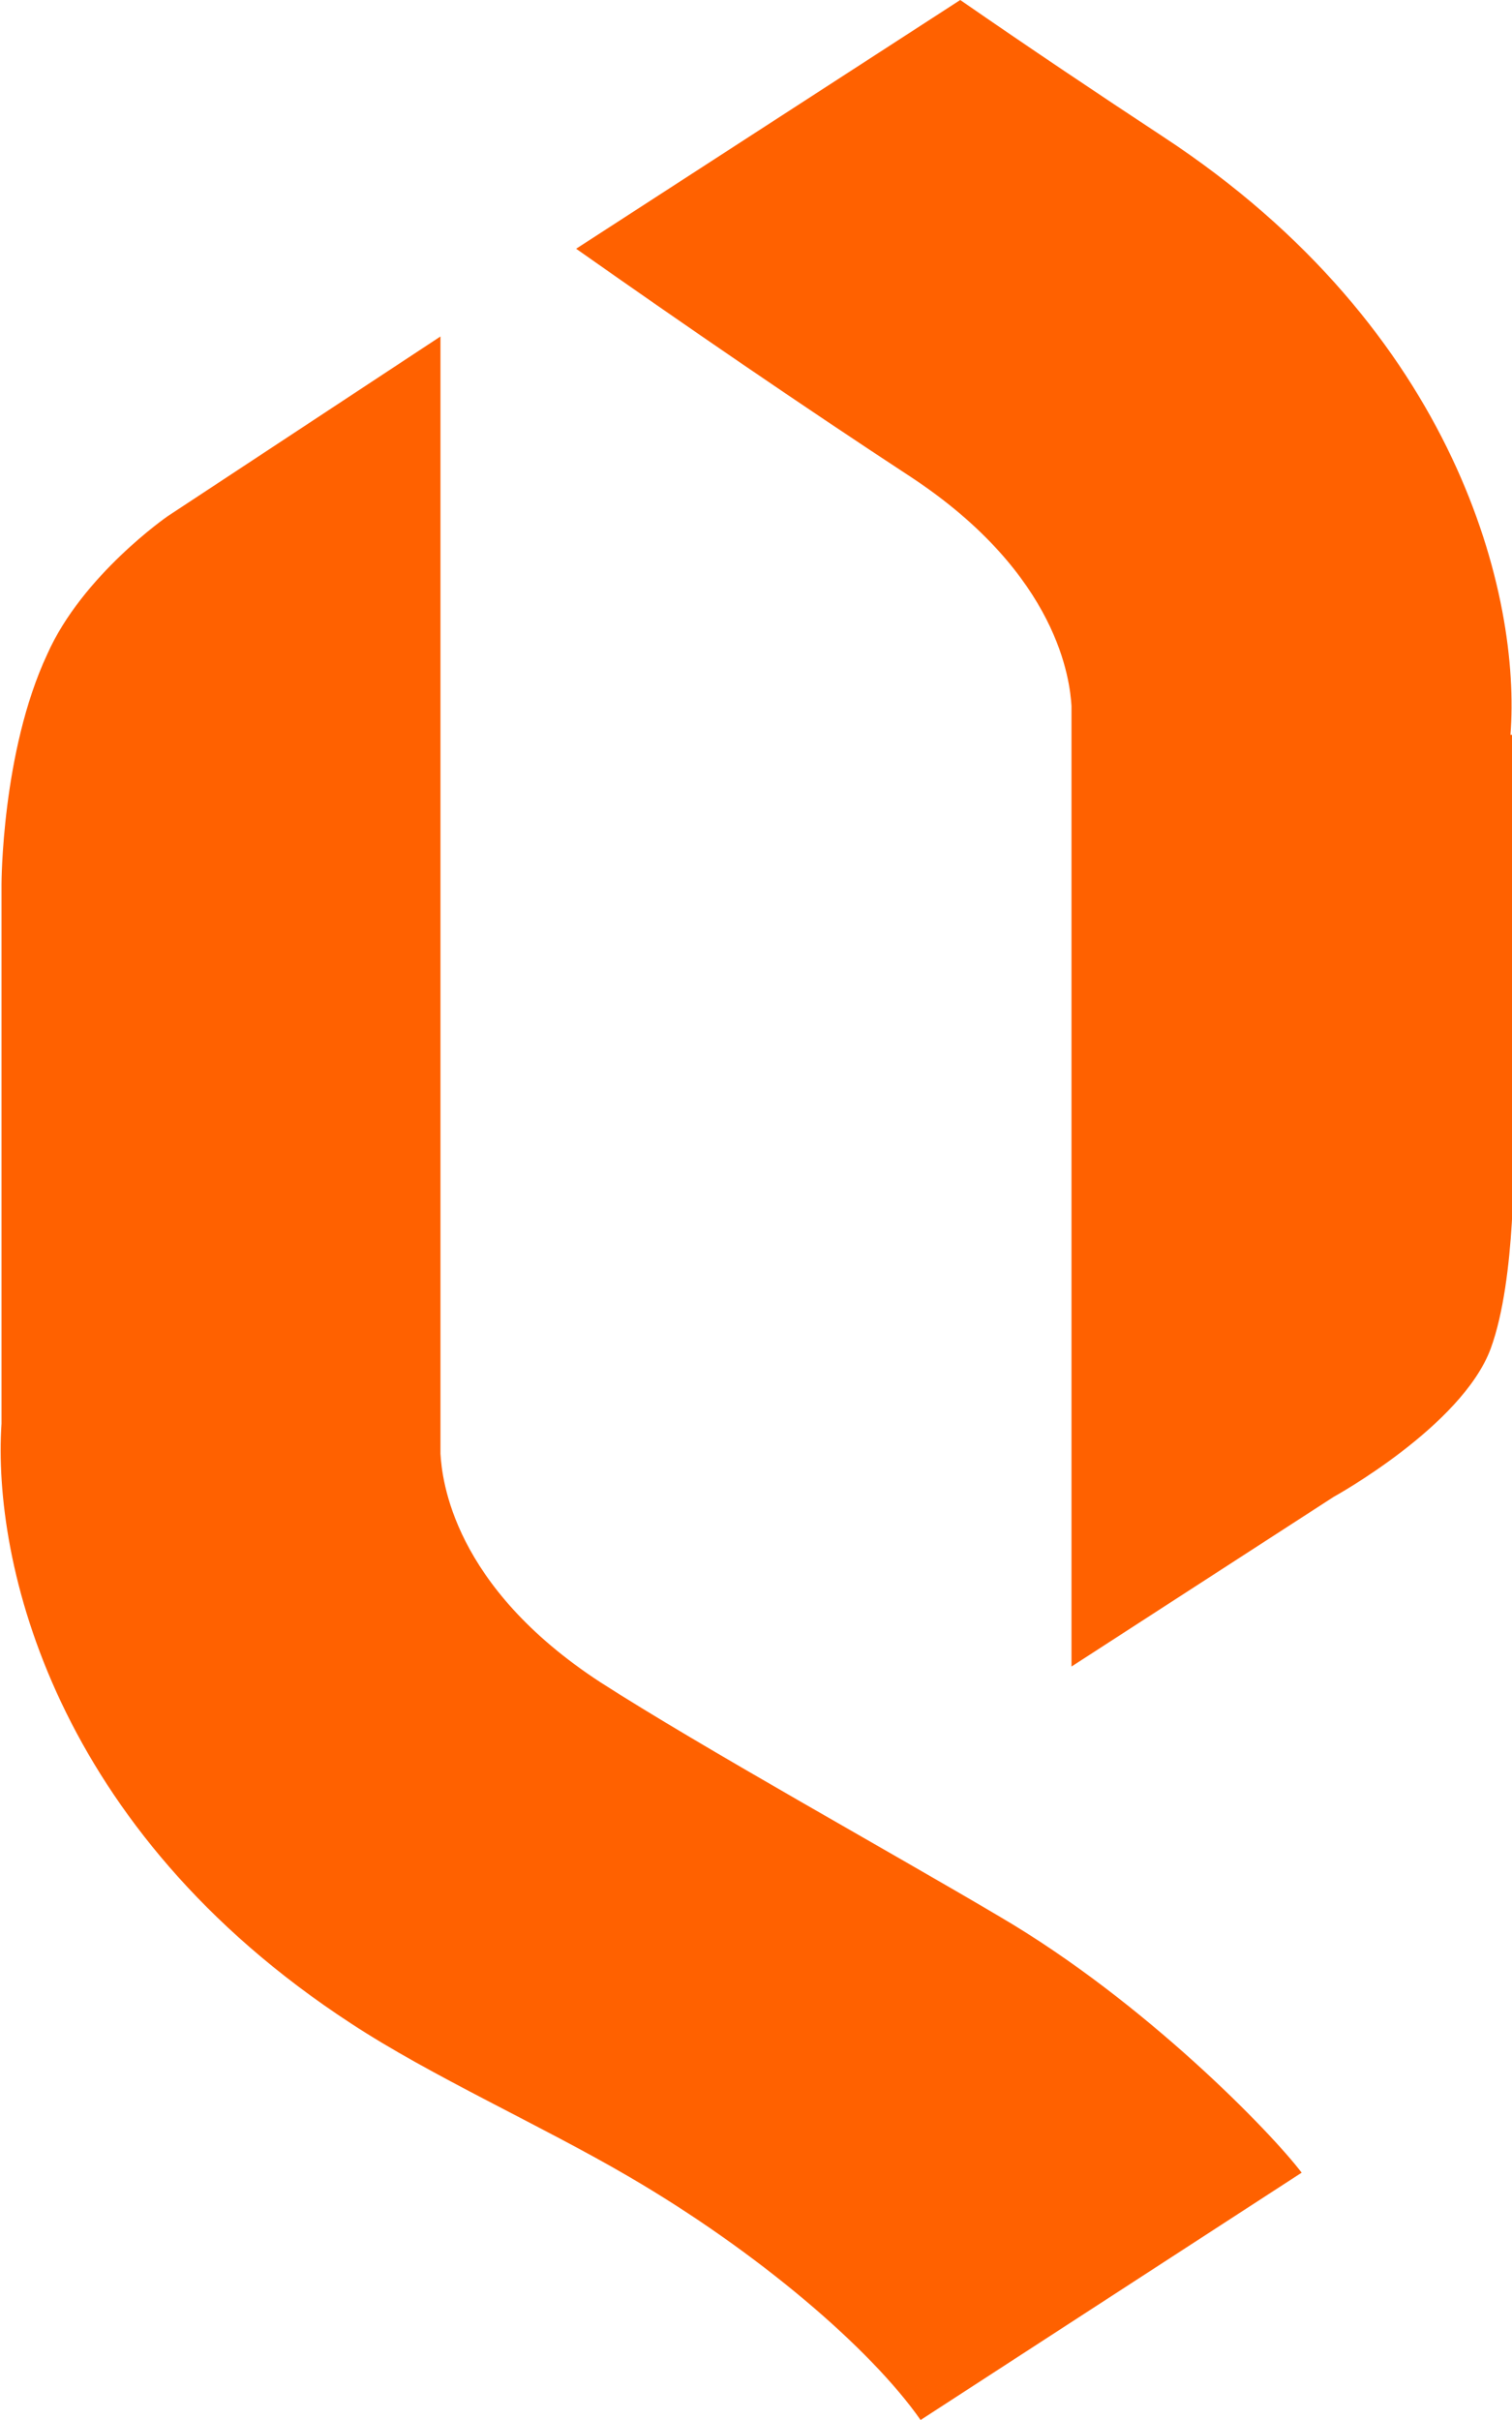
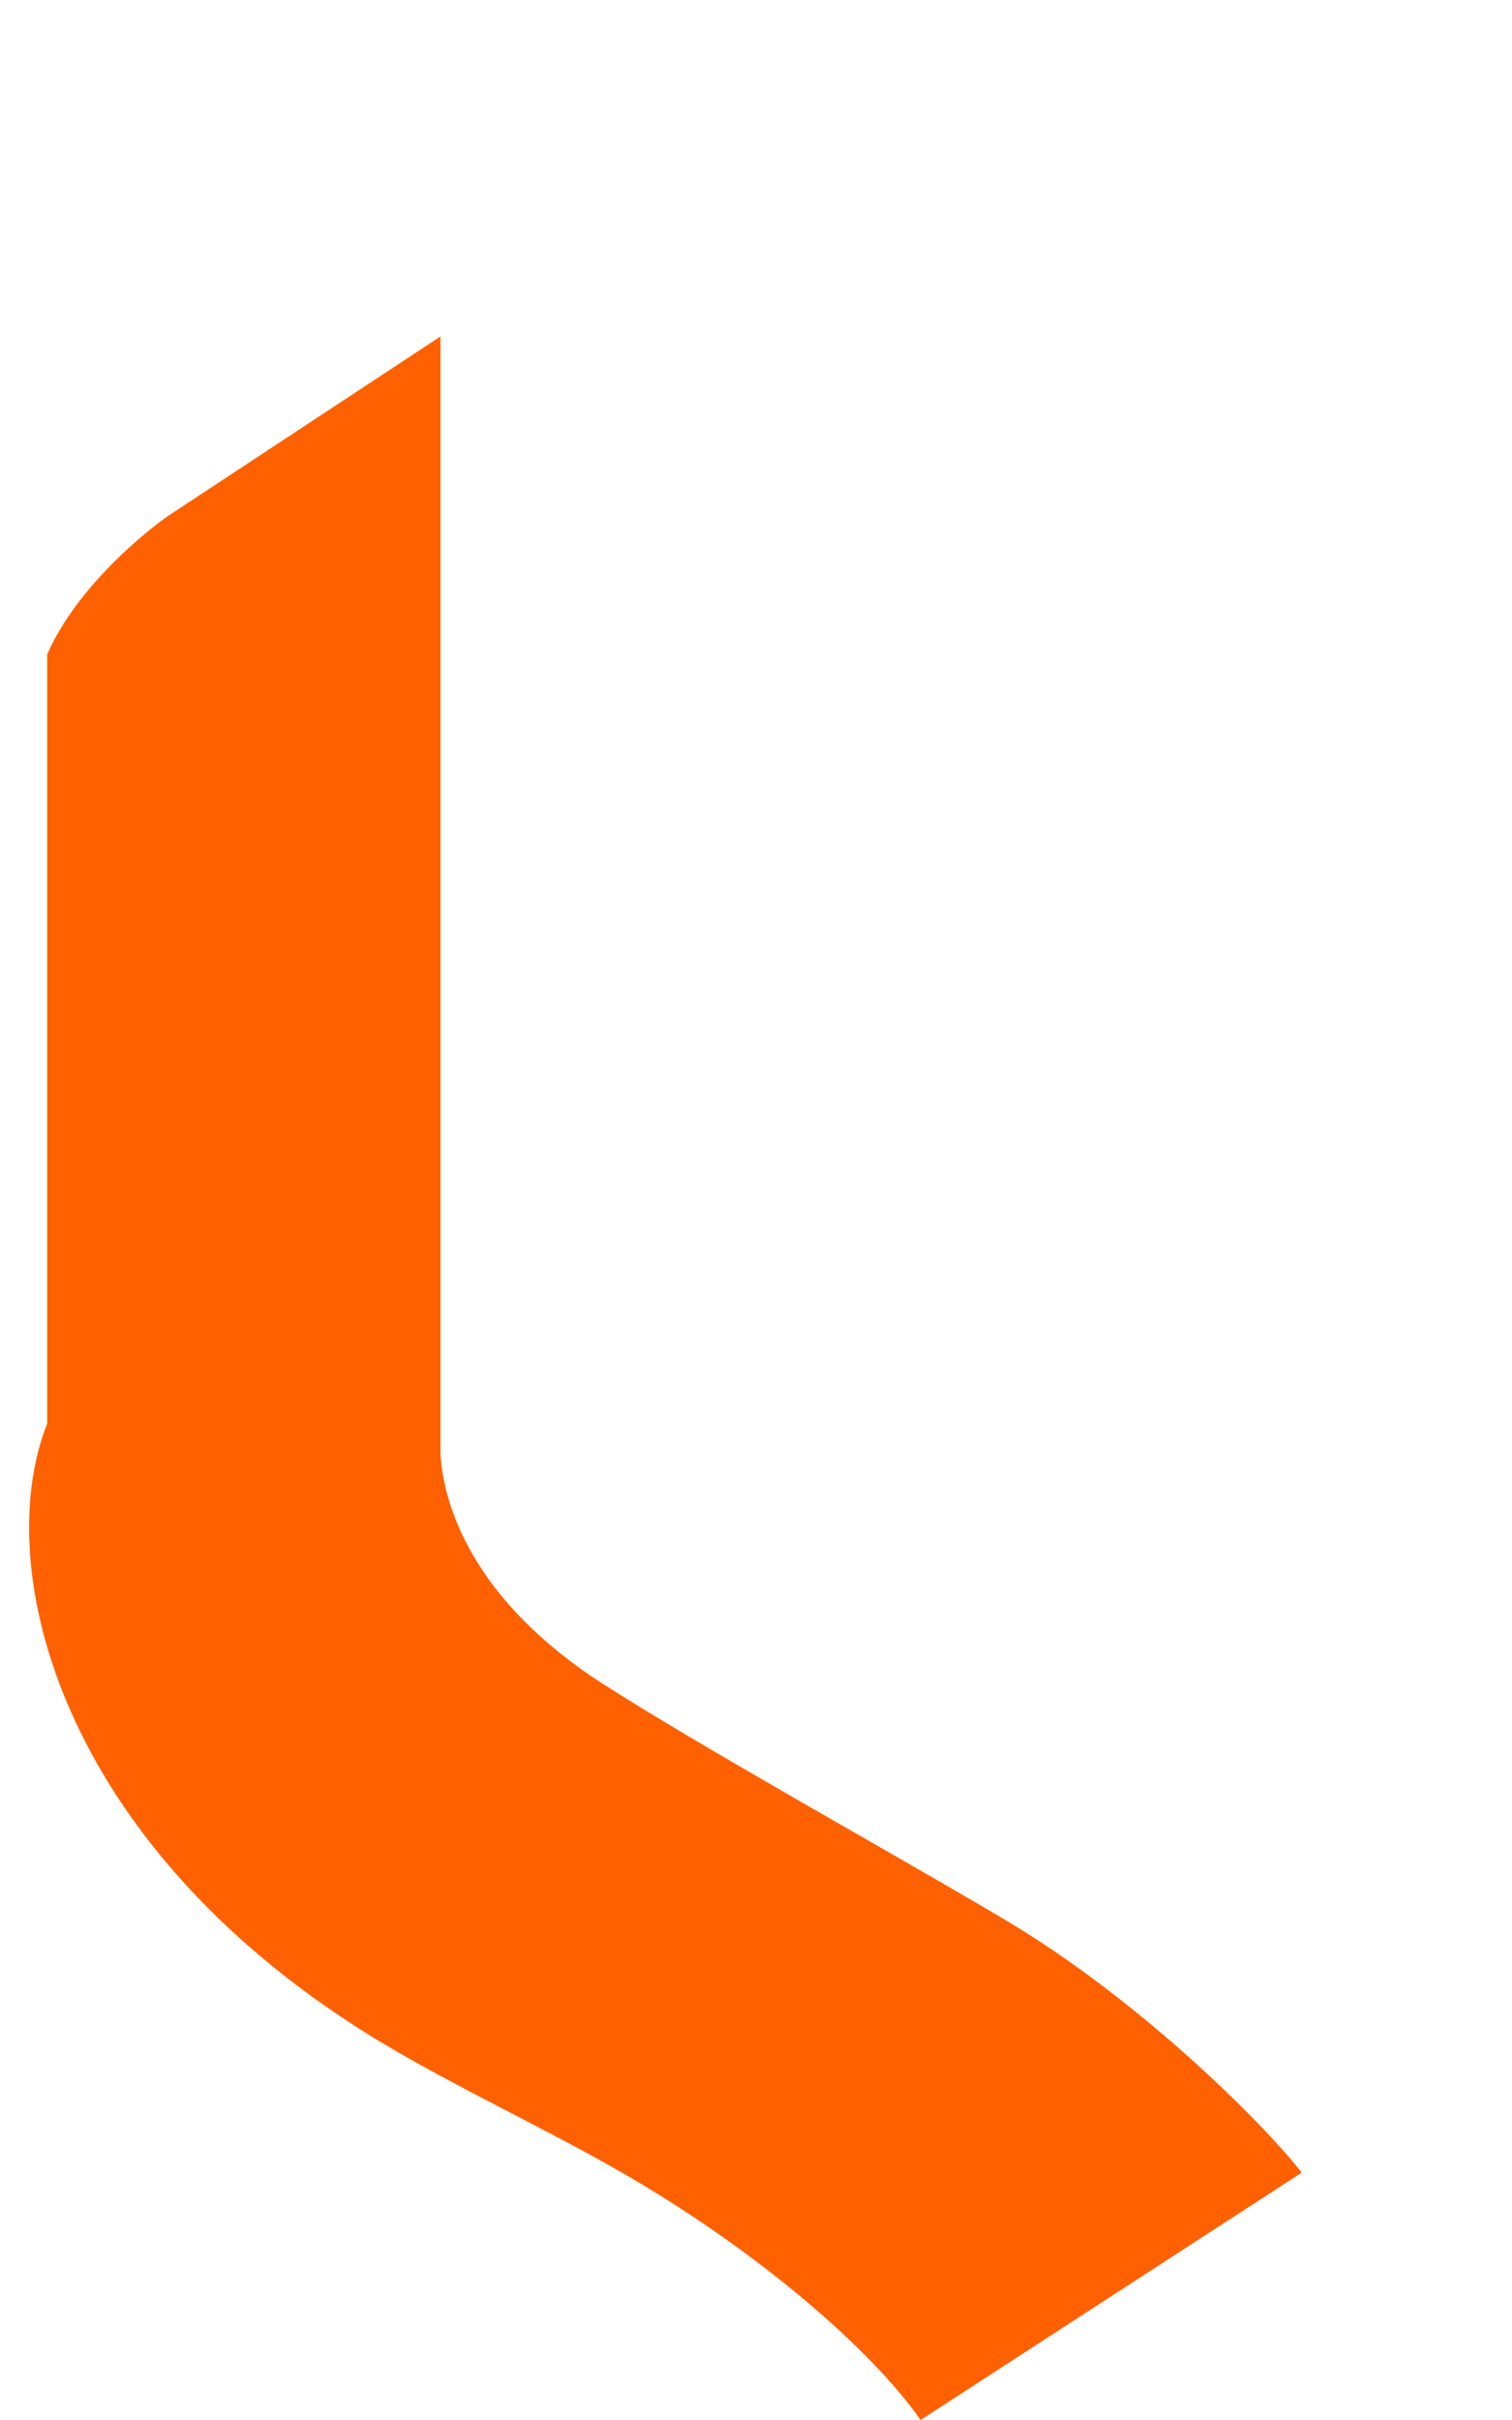
<svg xmlns="http://www.w3.org/2000/svg" width="50" height="80" viewBox="0 0 50 80" fill="none">
  <g clip-path="url(#clip0_16722_594)">
-     <path d="M49.949 24.29C50.302 19.774 48.236 10.933 38.458 4.516C36.29 3.09 34.022 1.569 31.754 0L19.052 8.223C22.631 10.743 26.512 13.405 30.141 15.781C35.03 19.014 35.383 22.531 35.433 23.339V23.434V55.092L44.103 49.483C44.103 49.483 48.337 47.154 49.294 44.587C50.151 42.258 50.05 38.027 50.05 38.027V24.29H49.949Z" fill="#FF6100" />
-     <path d="M33.064 63.363C29.536 61.272 23.185 57.754 19.859 55.615C14.97 52.43 14.617 48.913 14.566 48.057V47.962V11.123L5.544 17.065C5.544 17.065 2.722 19.014 1.562 21.628C0.05 24.86 0.05 29.234 0.05 29.234V47.059C-0.252 51.622 1.764 60.464 11.592 66.881C14.264 68.639 17.893 70.256 20.816 71.967C25.05 74.439 28.78 77.623 30.443 80L43.044 71.824C42.036 70.493 37.853 66.168 33.064 63.363Z" fill="#FF6100" />
+     <path d="M33.064 63.363C29.536 61.272 23.185 57.754 19.859 55.615C14.97 52.43 14.617 48.913 14.566 48.057V47.962V11.123L5.544 17.065C5.544 17.065 2.722 19.014 1.562 21.628V47.059C-0.252 51.622 1.764 60.464 11.592 66.881C14.264 68.639 17.893 70.256 20.816 71.967C25.05 74.439 28.78 77.623 30.443 80L43.044 71.824C42.036 70.493 37.853 66.168 33.064 63.363Z" fill="#FF6100" />
  </g>
  <defs>
    <clipPath id="clip0_16722_594">
      <rect width="50" height="80" fill="white" />
    </clipPath>
  </defs>
</svg>